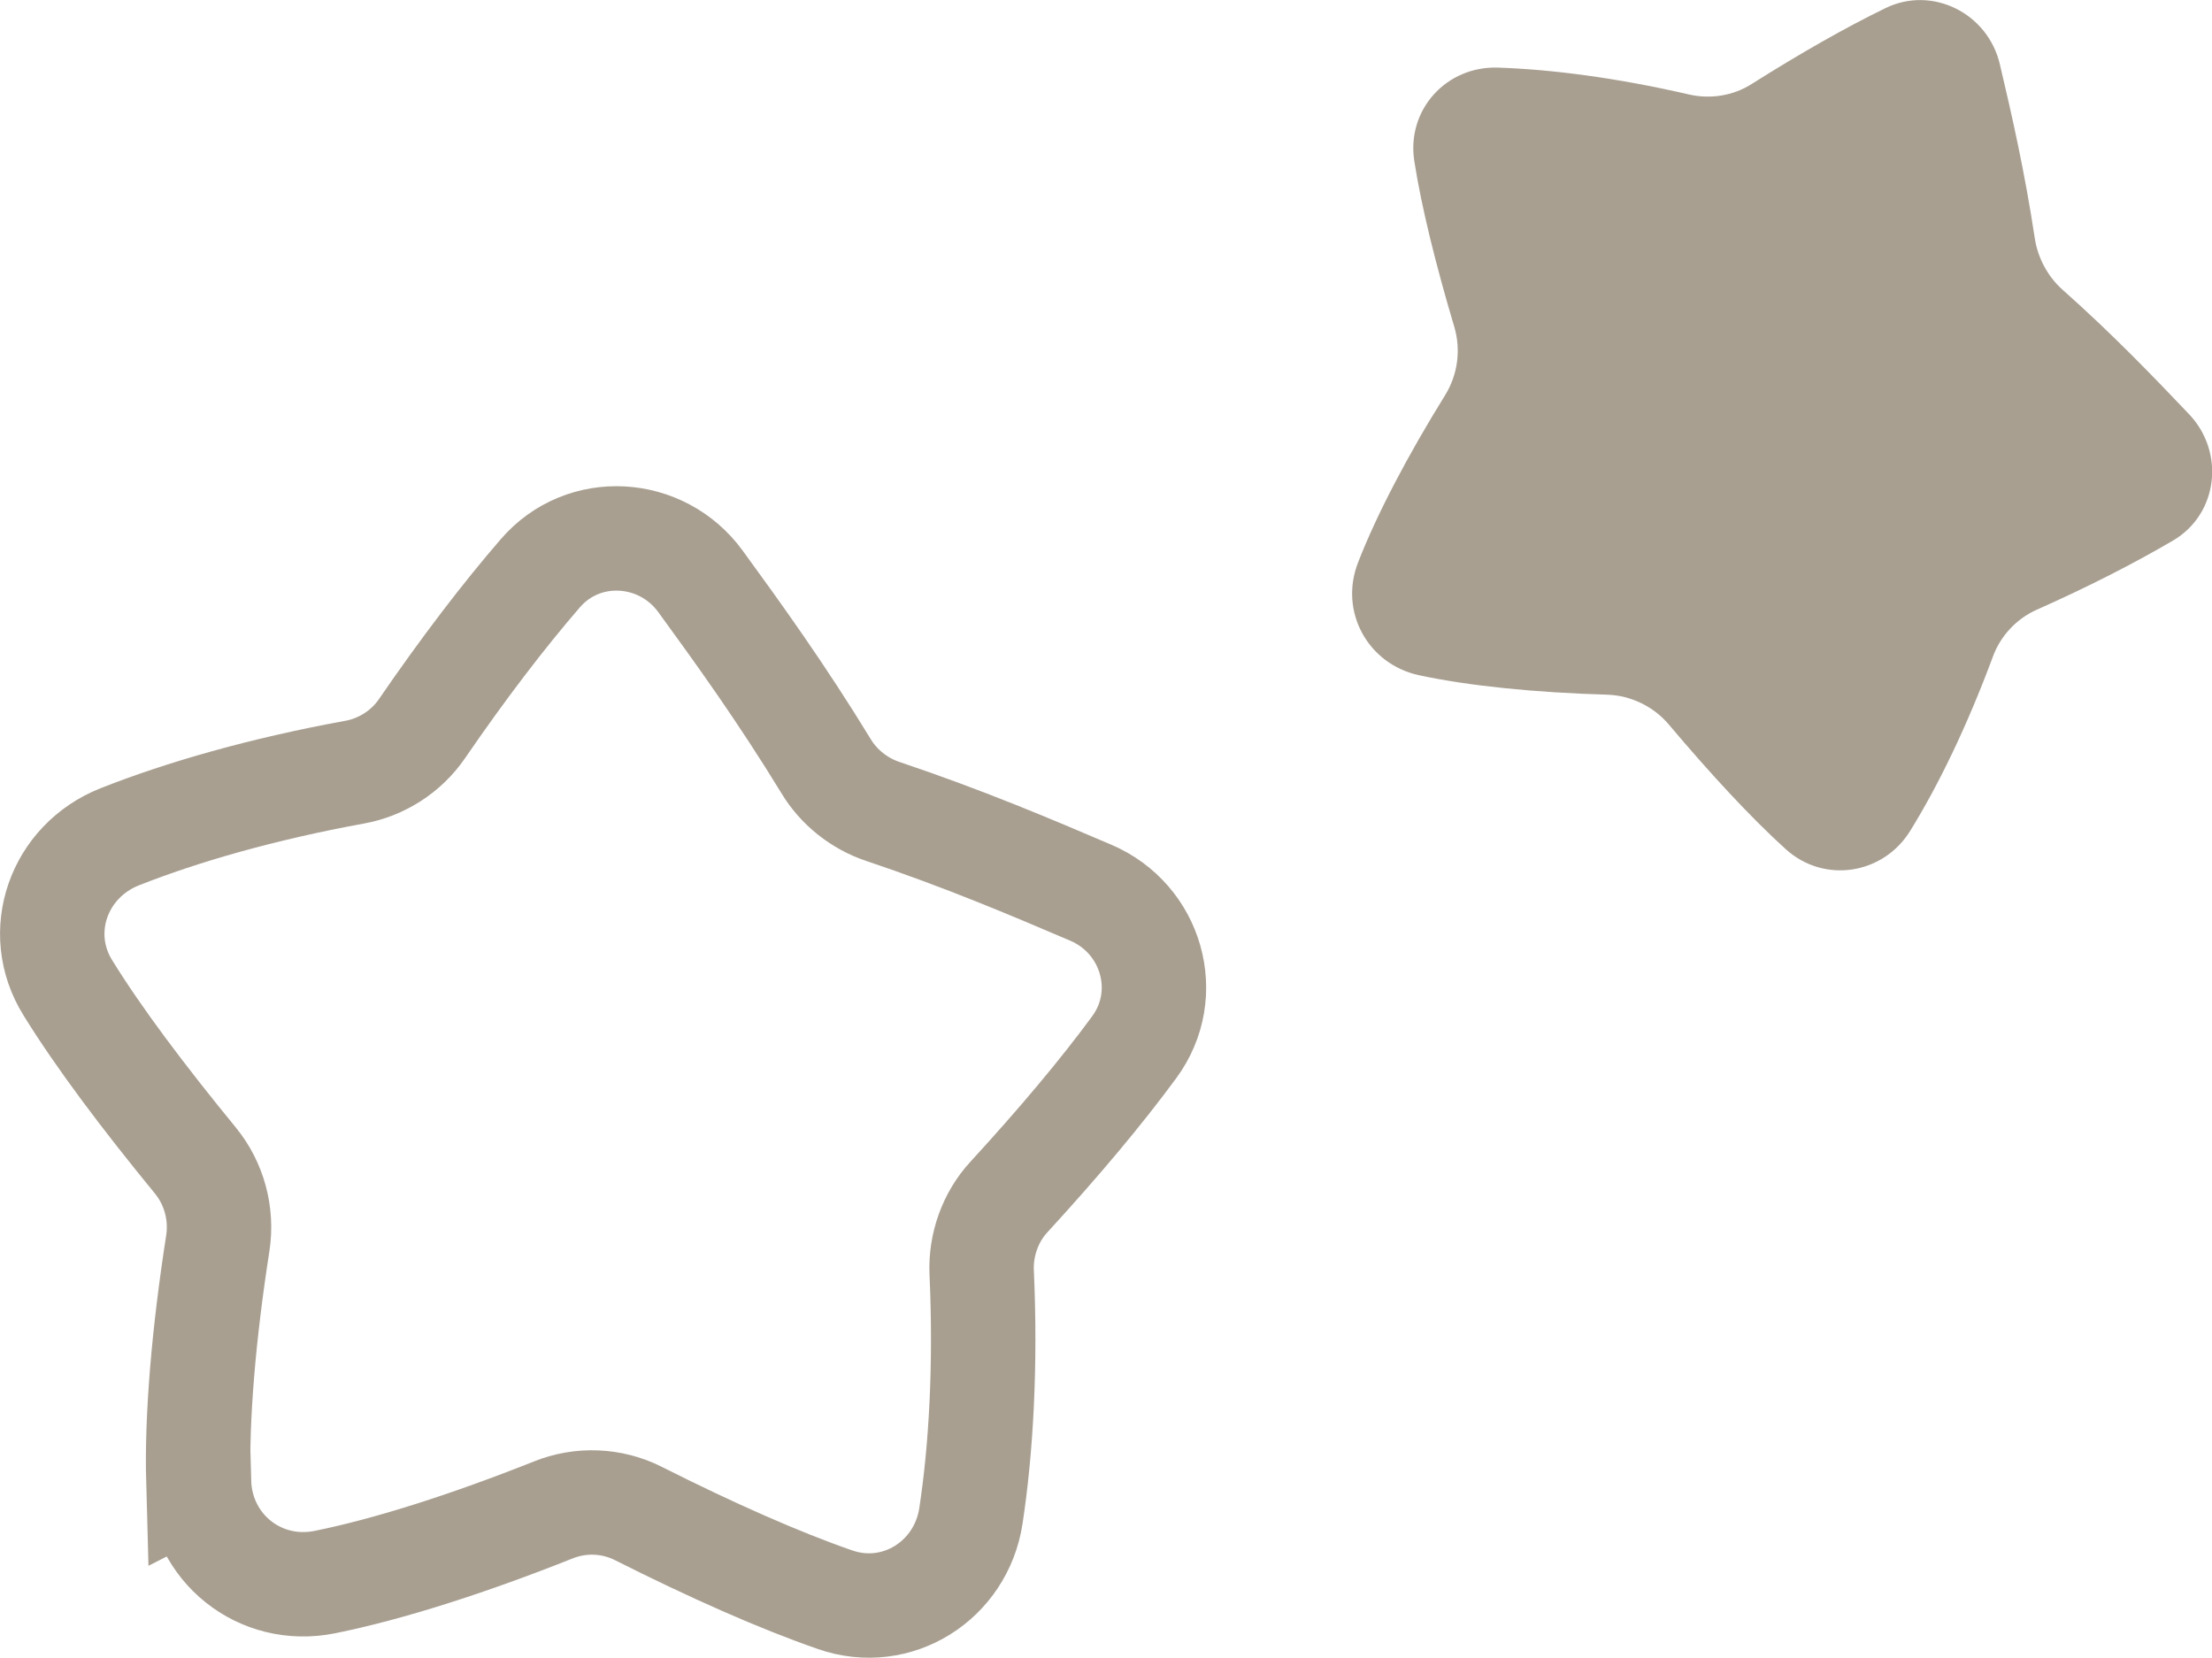
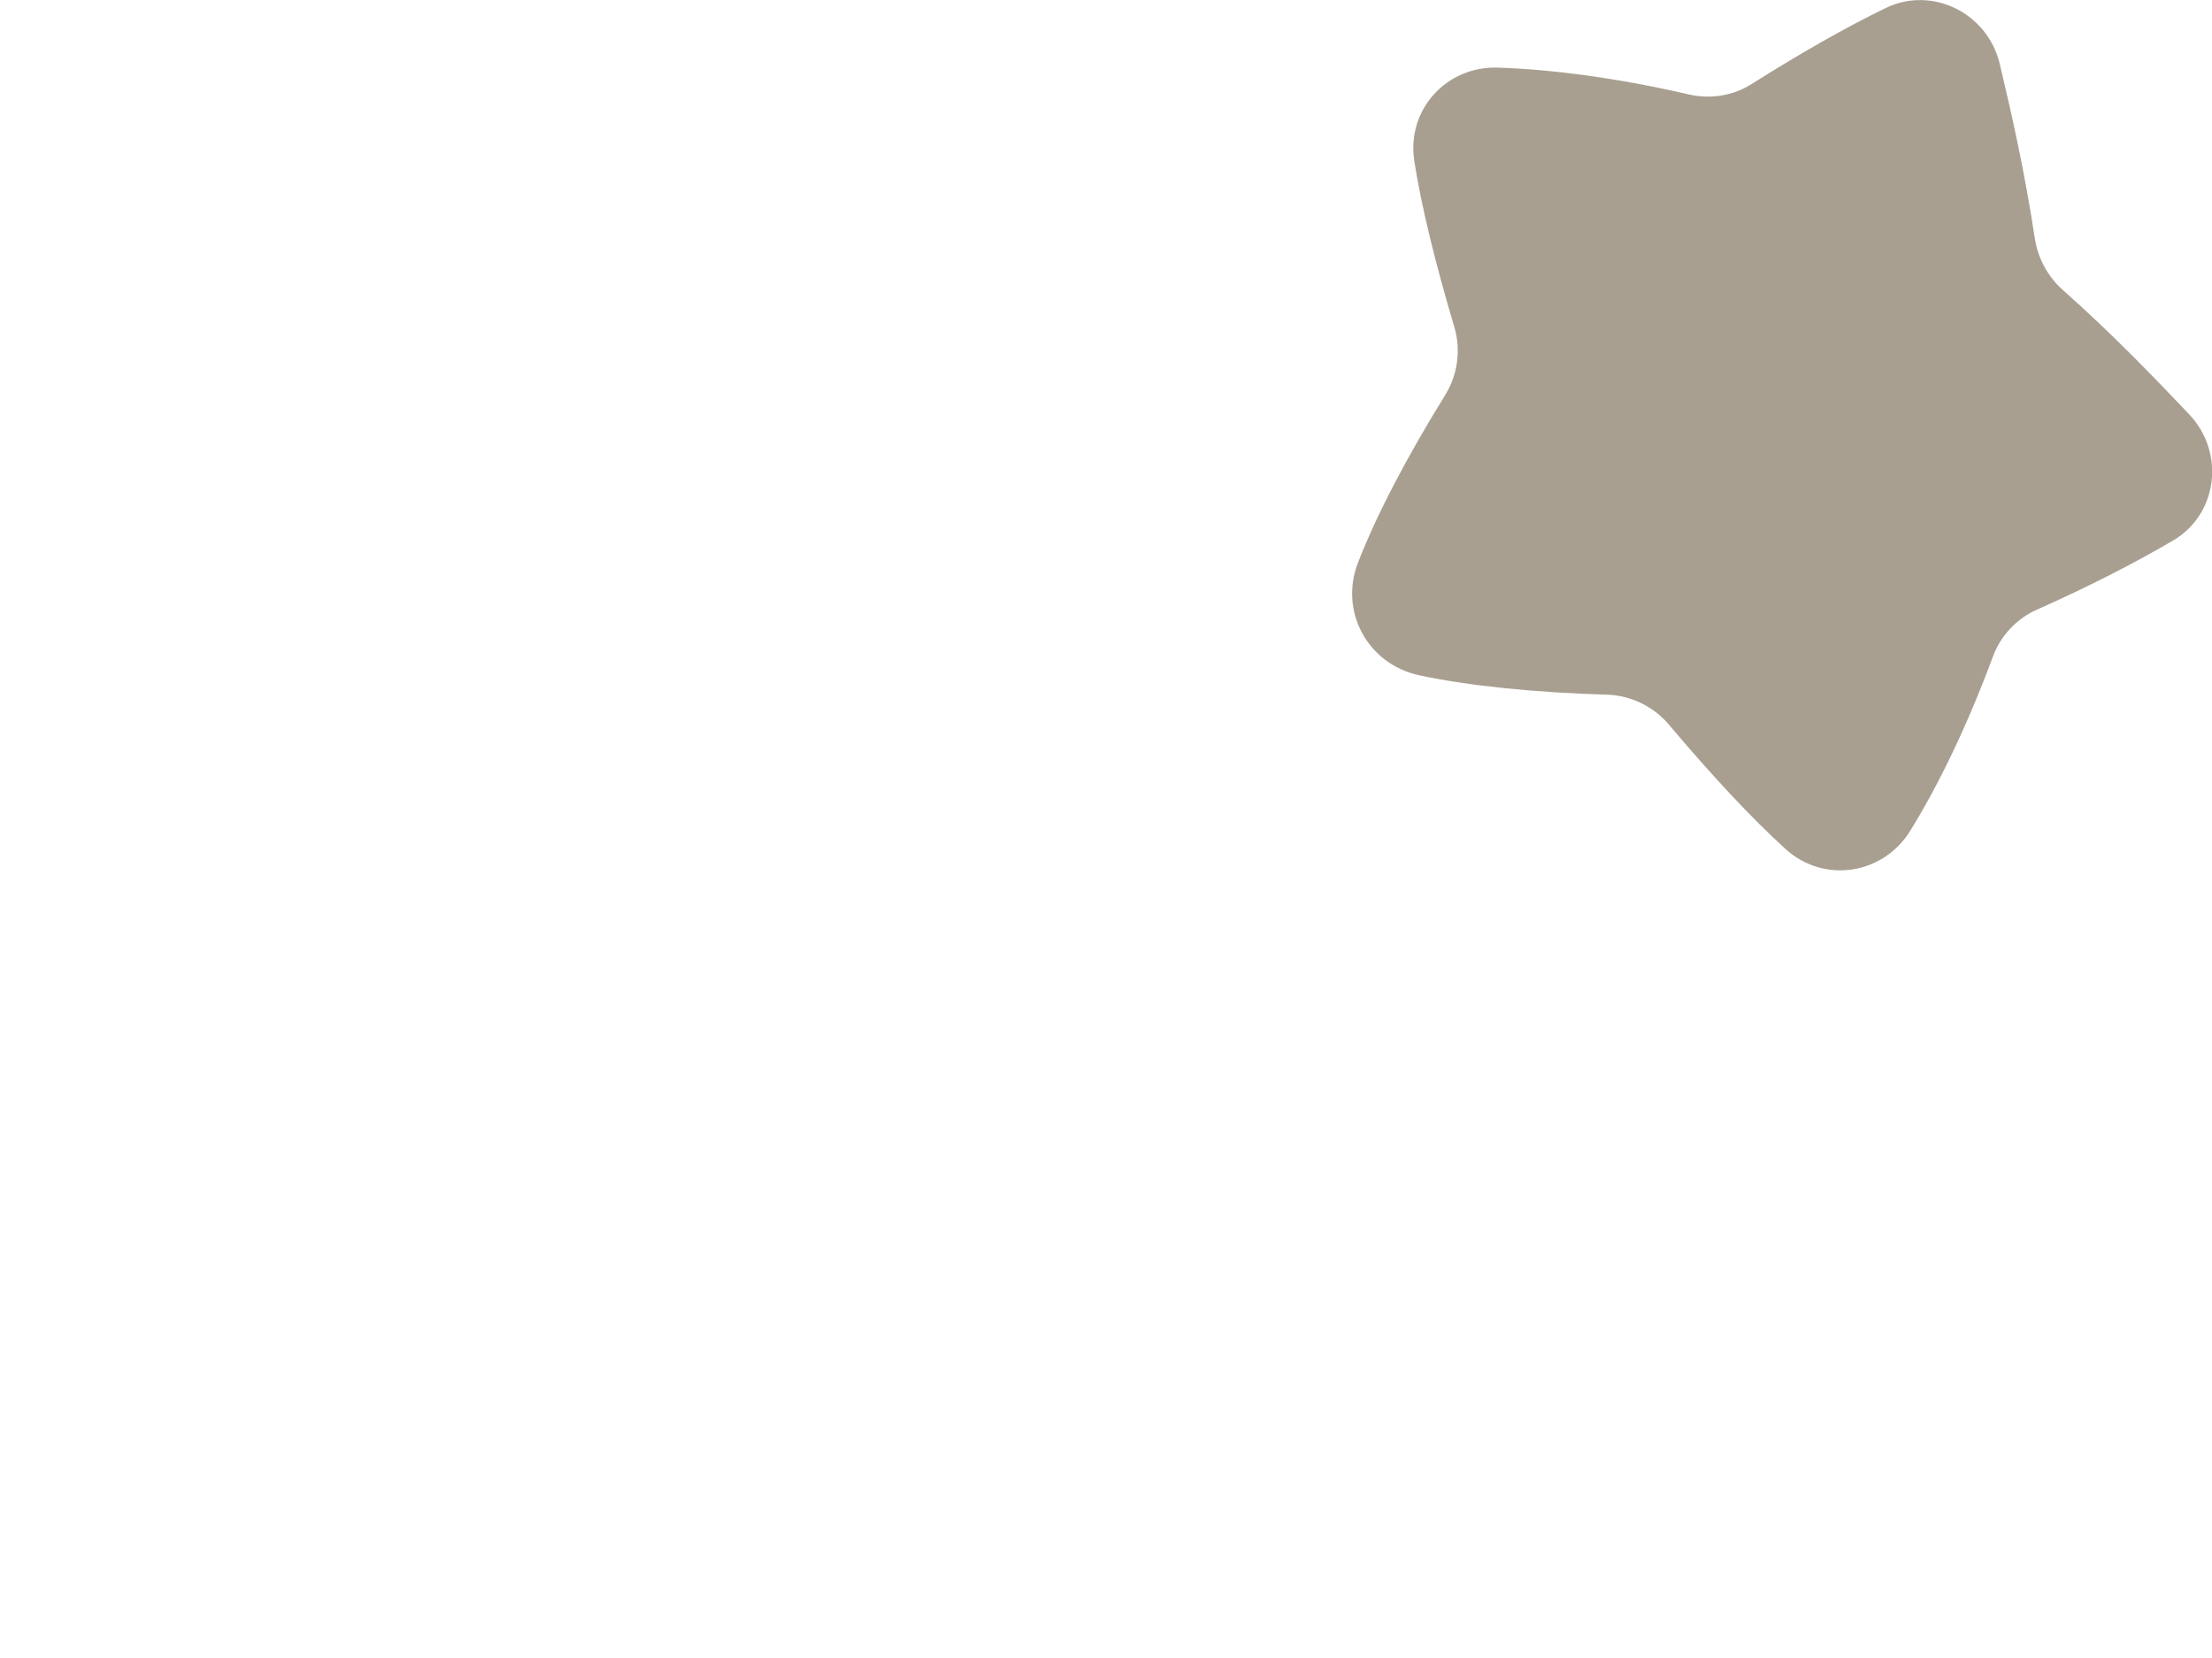
<svg xmlns="http://www.w3.org/2000/svg" id="_レイヤー_2" data-name="レイヤー_2" viewBox="0 0 73.93 55.42">
  <defs>
    <style>
      .cls-1 {
        fill: #a89f91;
      }

      .cls-2 {
        fill: none;
        stroke: #a89f91;
        stroke-miterlimit: 10;
        stroke-width: 3.49px;
      }
    </style>
  </defs>
  <g id="design">
    <g>
-       <path class="cls-2" d="M6.63,49.53c-.06-2.17.18-4.96.65-7.98.15-.98-.12-1.99-.75-2.76-1.73-2.11-3.23-4.1-4.26-5.77-1.16-1.86-.31-4.24,1.73-5.05,2.1-.83,4.78-1.6,7.85-2.16.9-.16,1.73-.69,2.25-1.45,1.4-2.04,2.74-3.79,3.96-5.2,1.44-1.67,4.05-1.51,5.35.27,1.29,1.77,2.71,3.74,4.2,6.18.42.7,1.11,1.25,1.89,1.51,2.71.91,4.95,1.86,6.96,2.72,2.03.87,2.76,3.38,1.45,5.16-1.1,1.5-2.52,3.19-4.19,5.01-.62.67-.95,1.6-.91,2.52.14,3.12-.02,5.91-.36,8.14-.33,2.16-2.47,3.52-4.54,2.8-1.85-.64-4.13-1.65-6.57-2.88-.89-.45-1.93-.49-2.85-.12-2.84,1.13-5.5,1.98-7.63,2.41-2.17.44-4.15-1.14-4.21-3.36Z" />
      <path class="cls-1" d="M45.39,18.8c.62-1.6,1.65-3.56,2.92-5.61.41-.67.52-1.49.3-2.25-.62-2.08-1.1-4.01-1.34-5.55-.27-1.72,1.07-3.19,2.8-3.13,1.79.06,3.97.34,6.39.9.71.16,1.47.04,2.08-.35,1.65-1.04,3.16-1.9,4.48-2.54,1.56-.76,3.42.17,3.82,1.88.4,1.69.83,3.58,1.17,5.83.1.64.43,1.26.91,1.69,1.7,1.51,3.04,2.91,4.24,4.17,1.21,1.27.98,3.33-.52,4.22-1.26.74-2.81,1.54-4.59,2.33-.66.3-1.19.87-1.44,1.55-.86,2.32-1.82,4.3-2.76,5.82-.9,1.47-2.88,1.79-4.17.62-1.16-1.05-2.51-2.51-3.91-4.17-.51-.6-1.26-.96-2.04-.99-2.41-.07-4.62-.29-6.3-.65-1.72-.37-2.68-2.14-2.04-3.77Z" />
    </g>
  </g>
</svg>